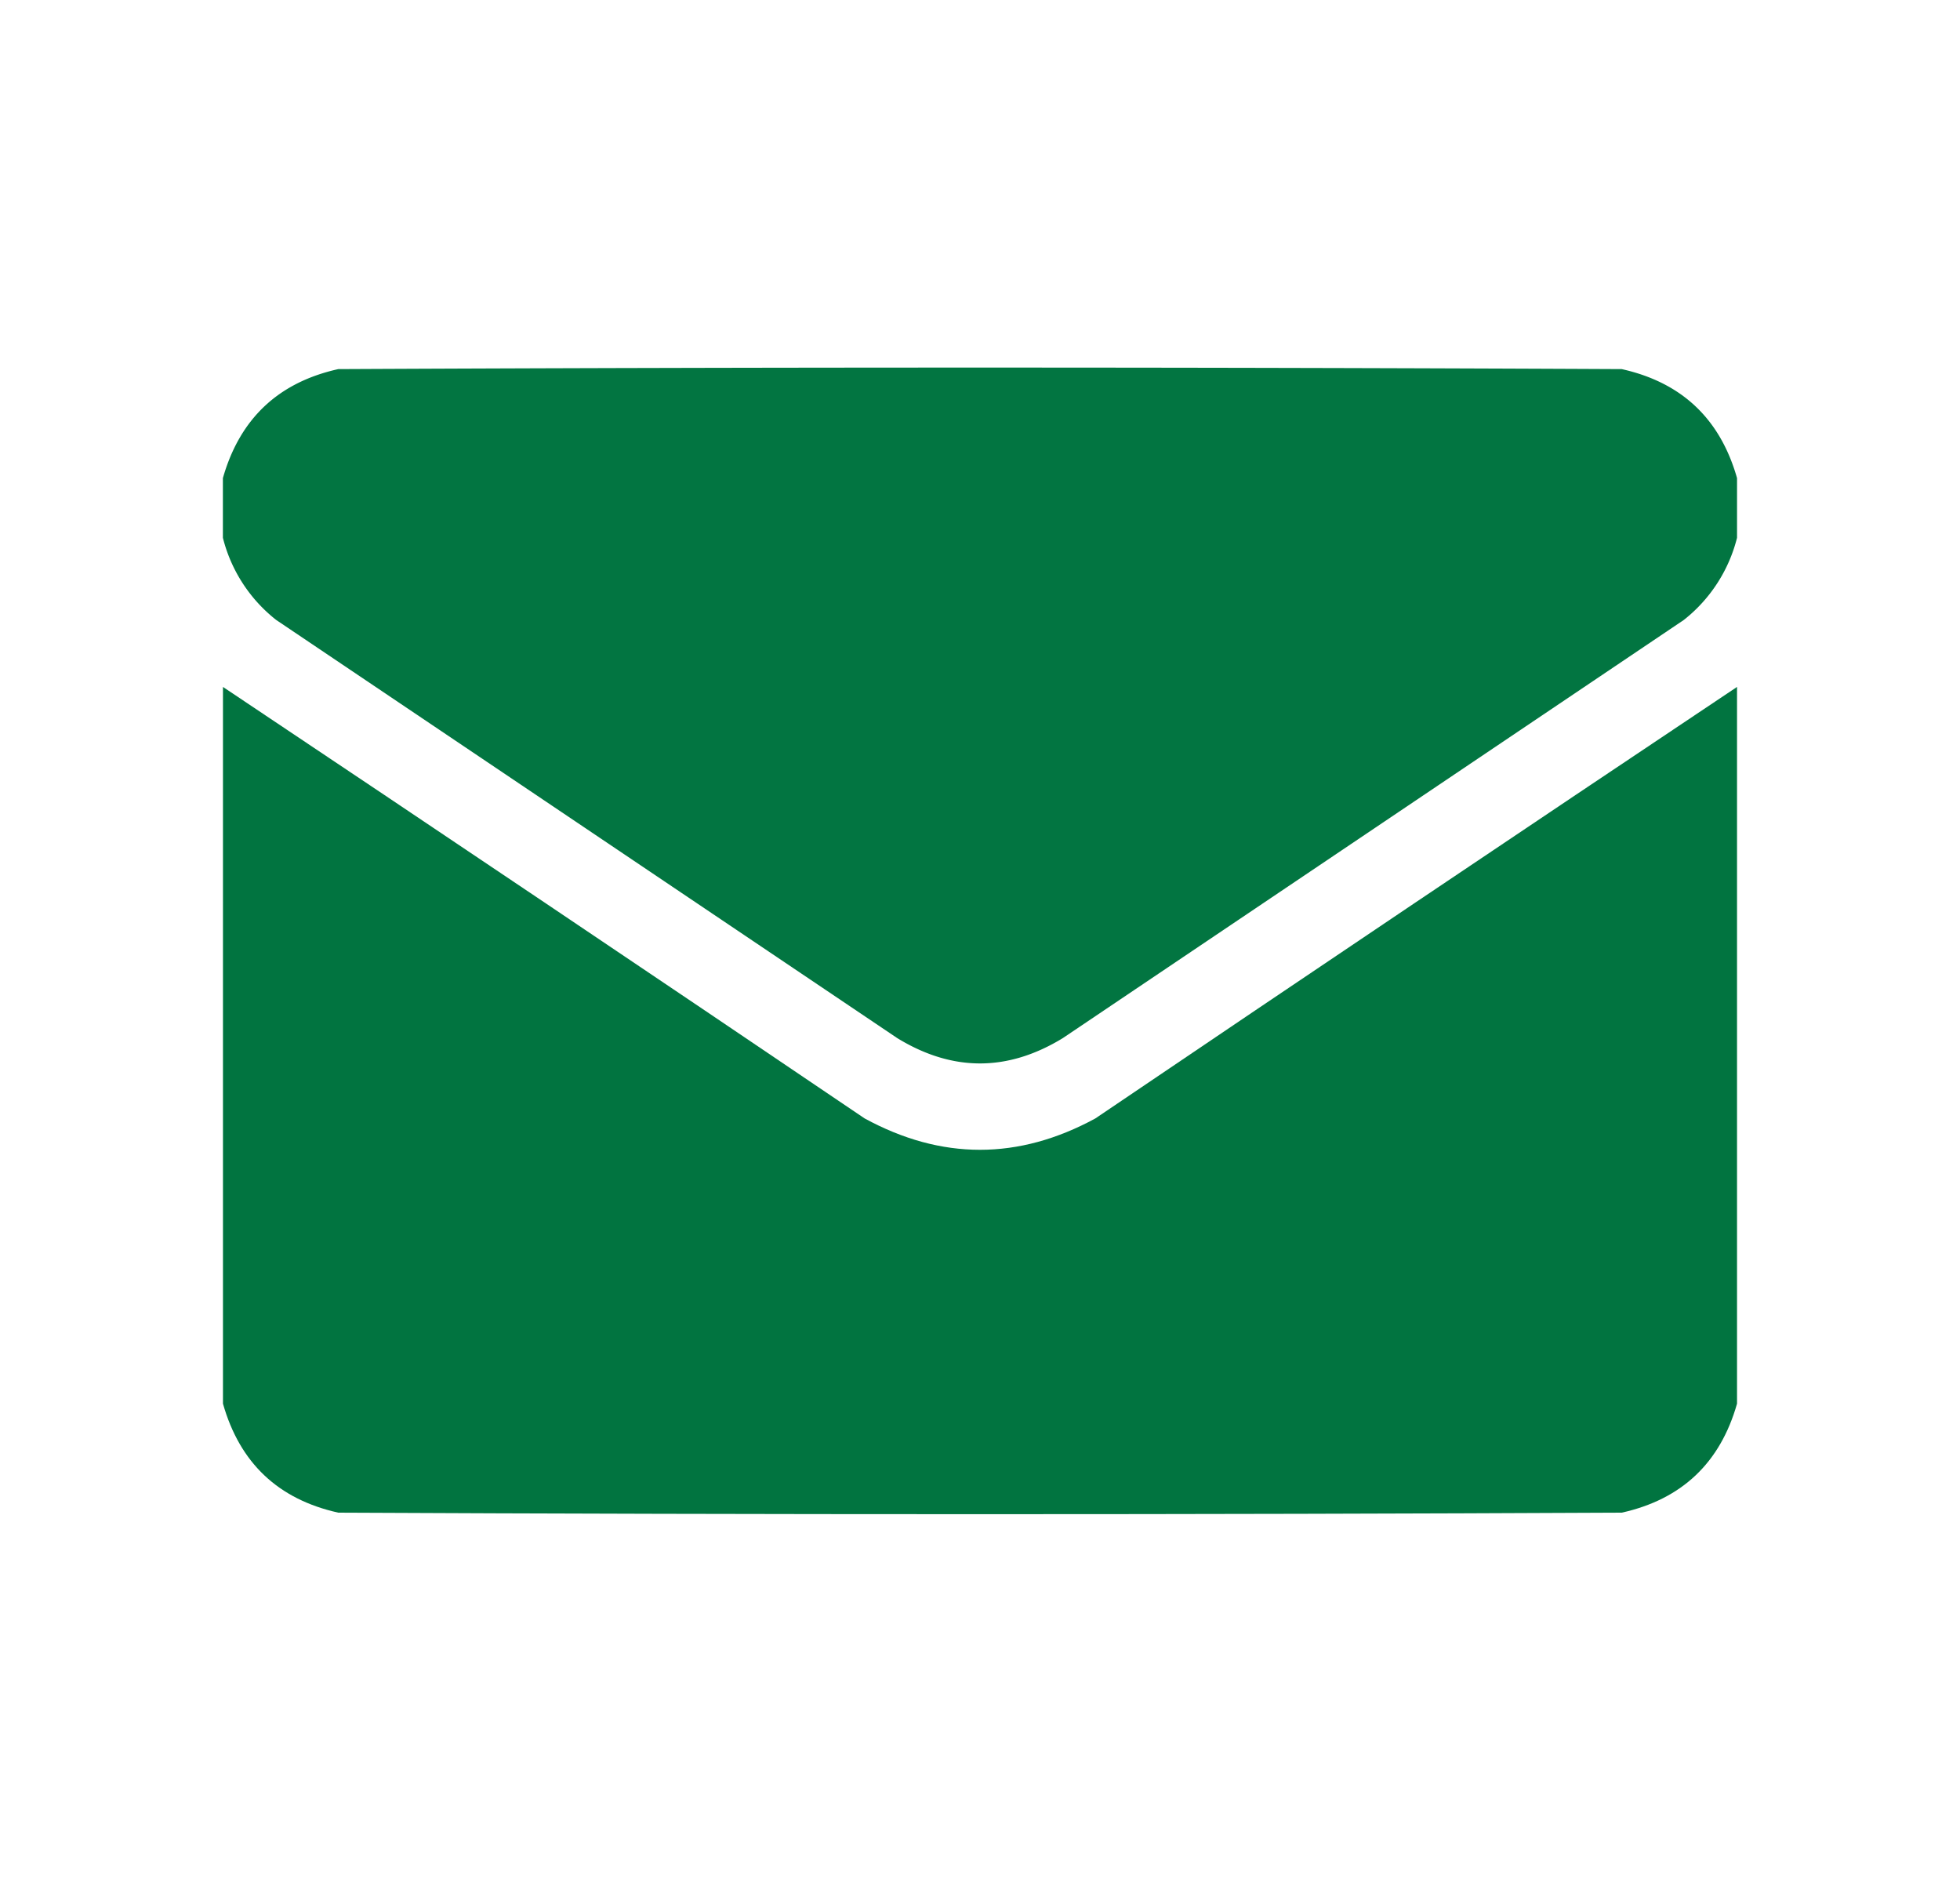
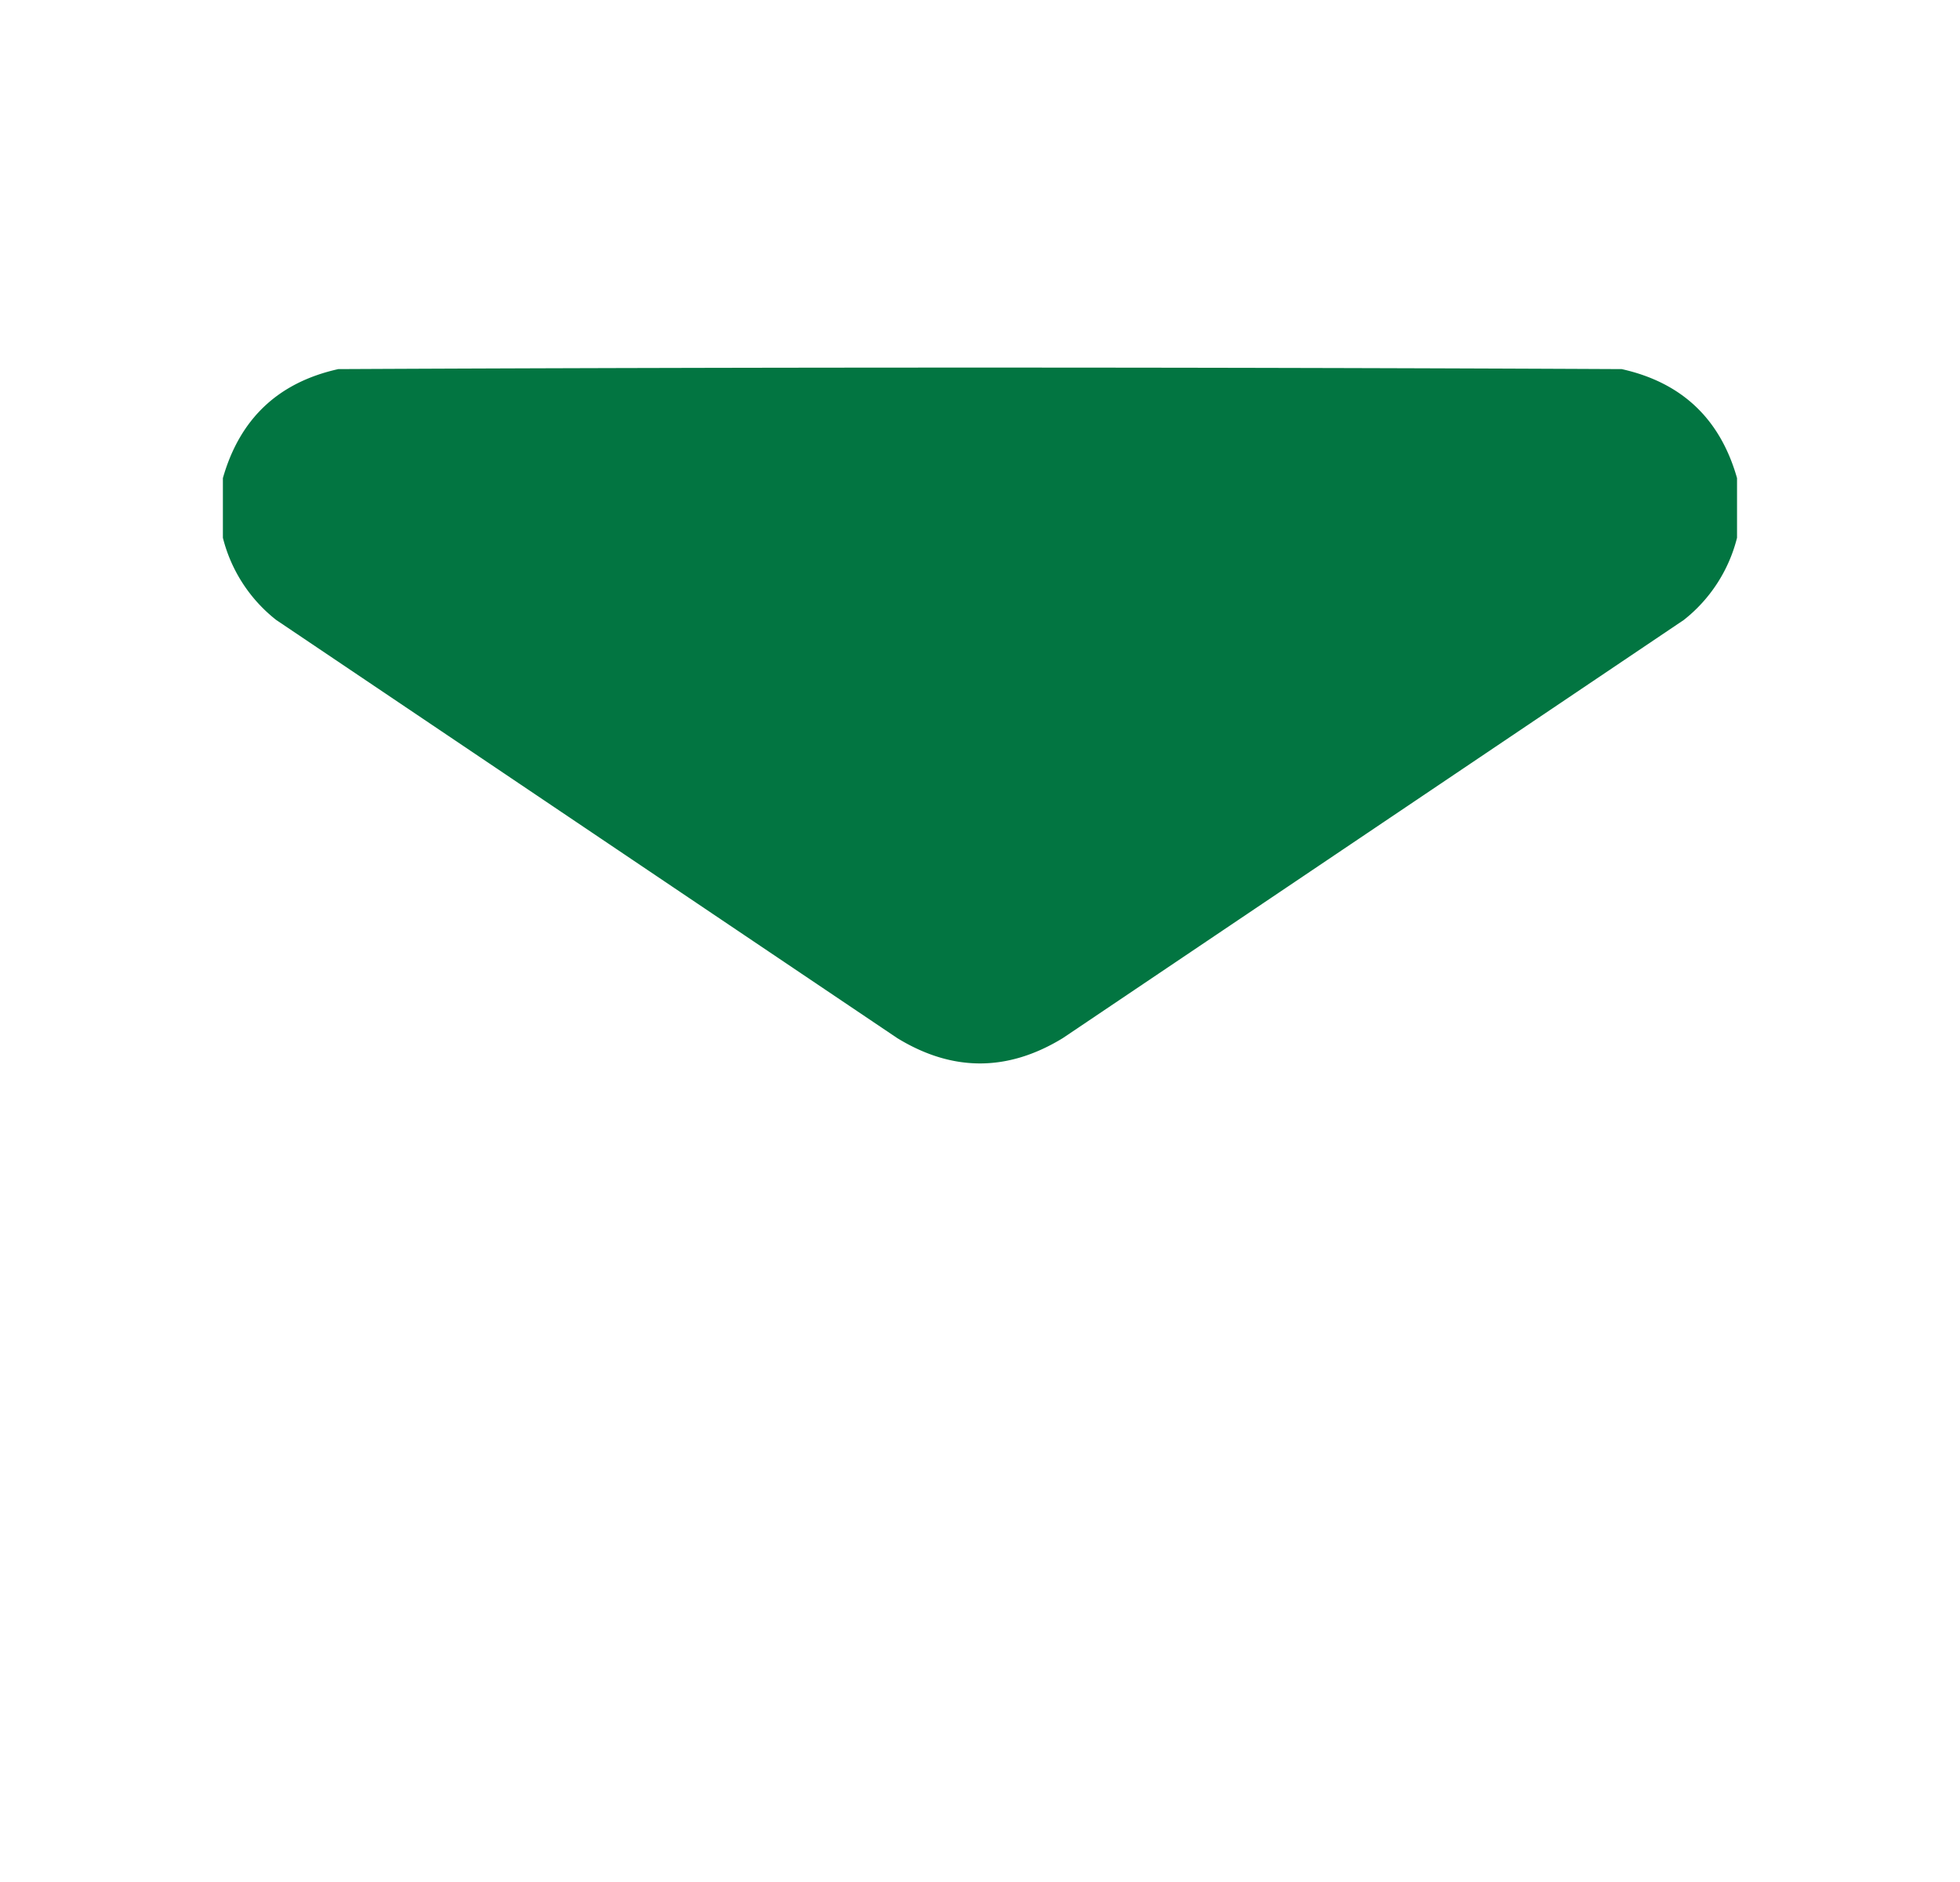
<svg xmlns="http://www.w3.org/2000/svg" width="25" height="24" fill="none">
  <path opacity=".992" fill-rule="evenodd" clip-rule="evenodd" d="M22.156 6.097v.761a1.93 1.93 0 01-.679 1.048l-7.92 5.332c-.705.431-1.409.431-2.113 0L3.523 7.906a1.93 1.93 0 01-.68-1.048v-.761c.216-.757.706-1.22 1.472-1.39a1717.81 1717.81 0 0116.37 0c.765.17 1.256.633 1.471 1.39z" fill="#007440" />
-   <path opacity=".994" fill-rule="evenodd" clip-rule="evenodd" d="M2.844 8.76c2.733 1.826 5.461 3.66 8.185 5.503.98.533 1.961.533 2.942 0 2.724-1.843 5.452-3.677 8.185-5.503v9.14c-.215.757-.706 1.22-1.47 1.39-5.458.026-10.914.026-16.371 0-.766-.17-1.256-.633-1.471-1.39V8.76z" fill="#007440" />
</svg>